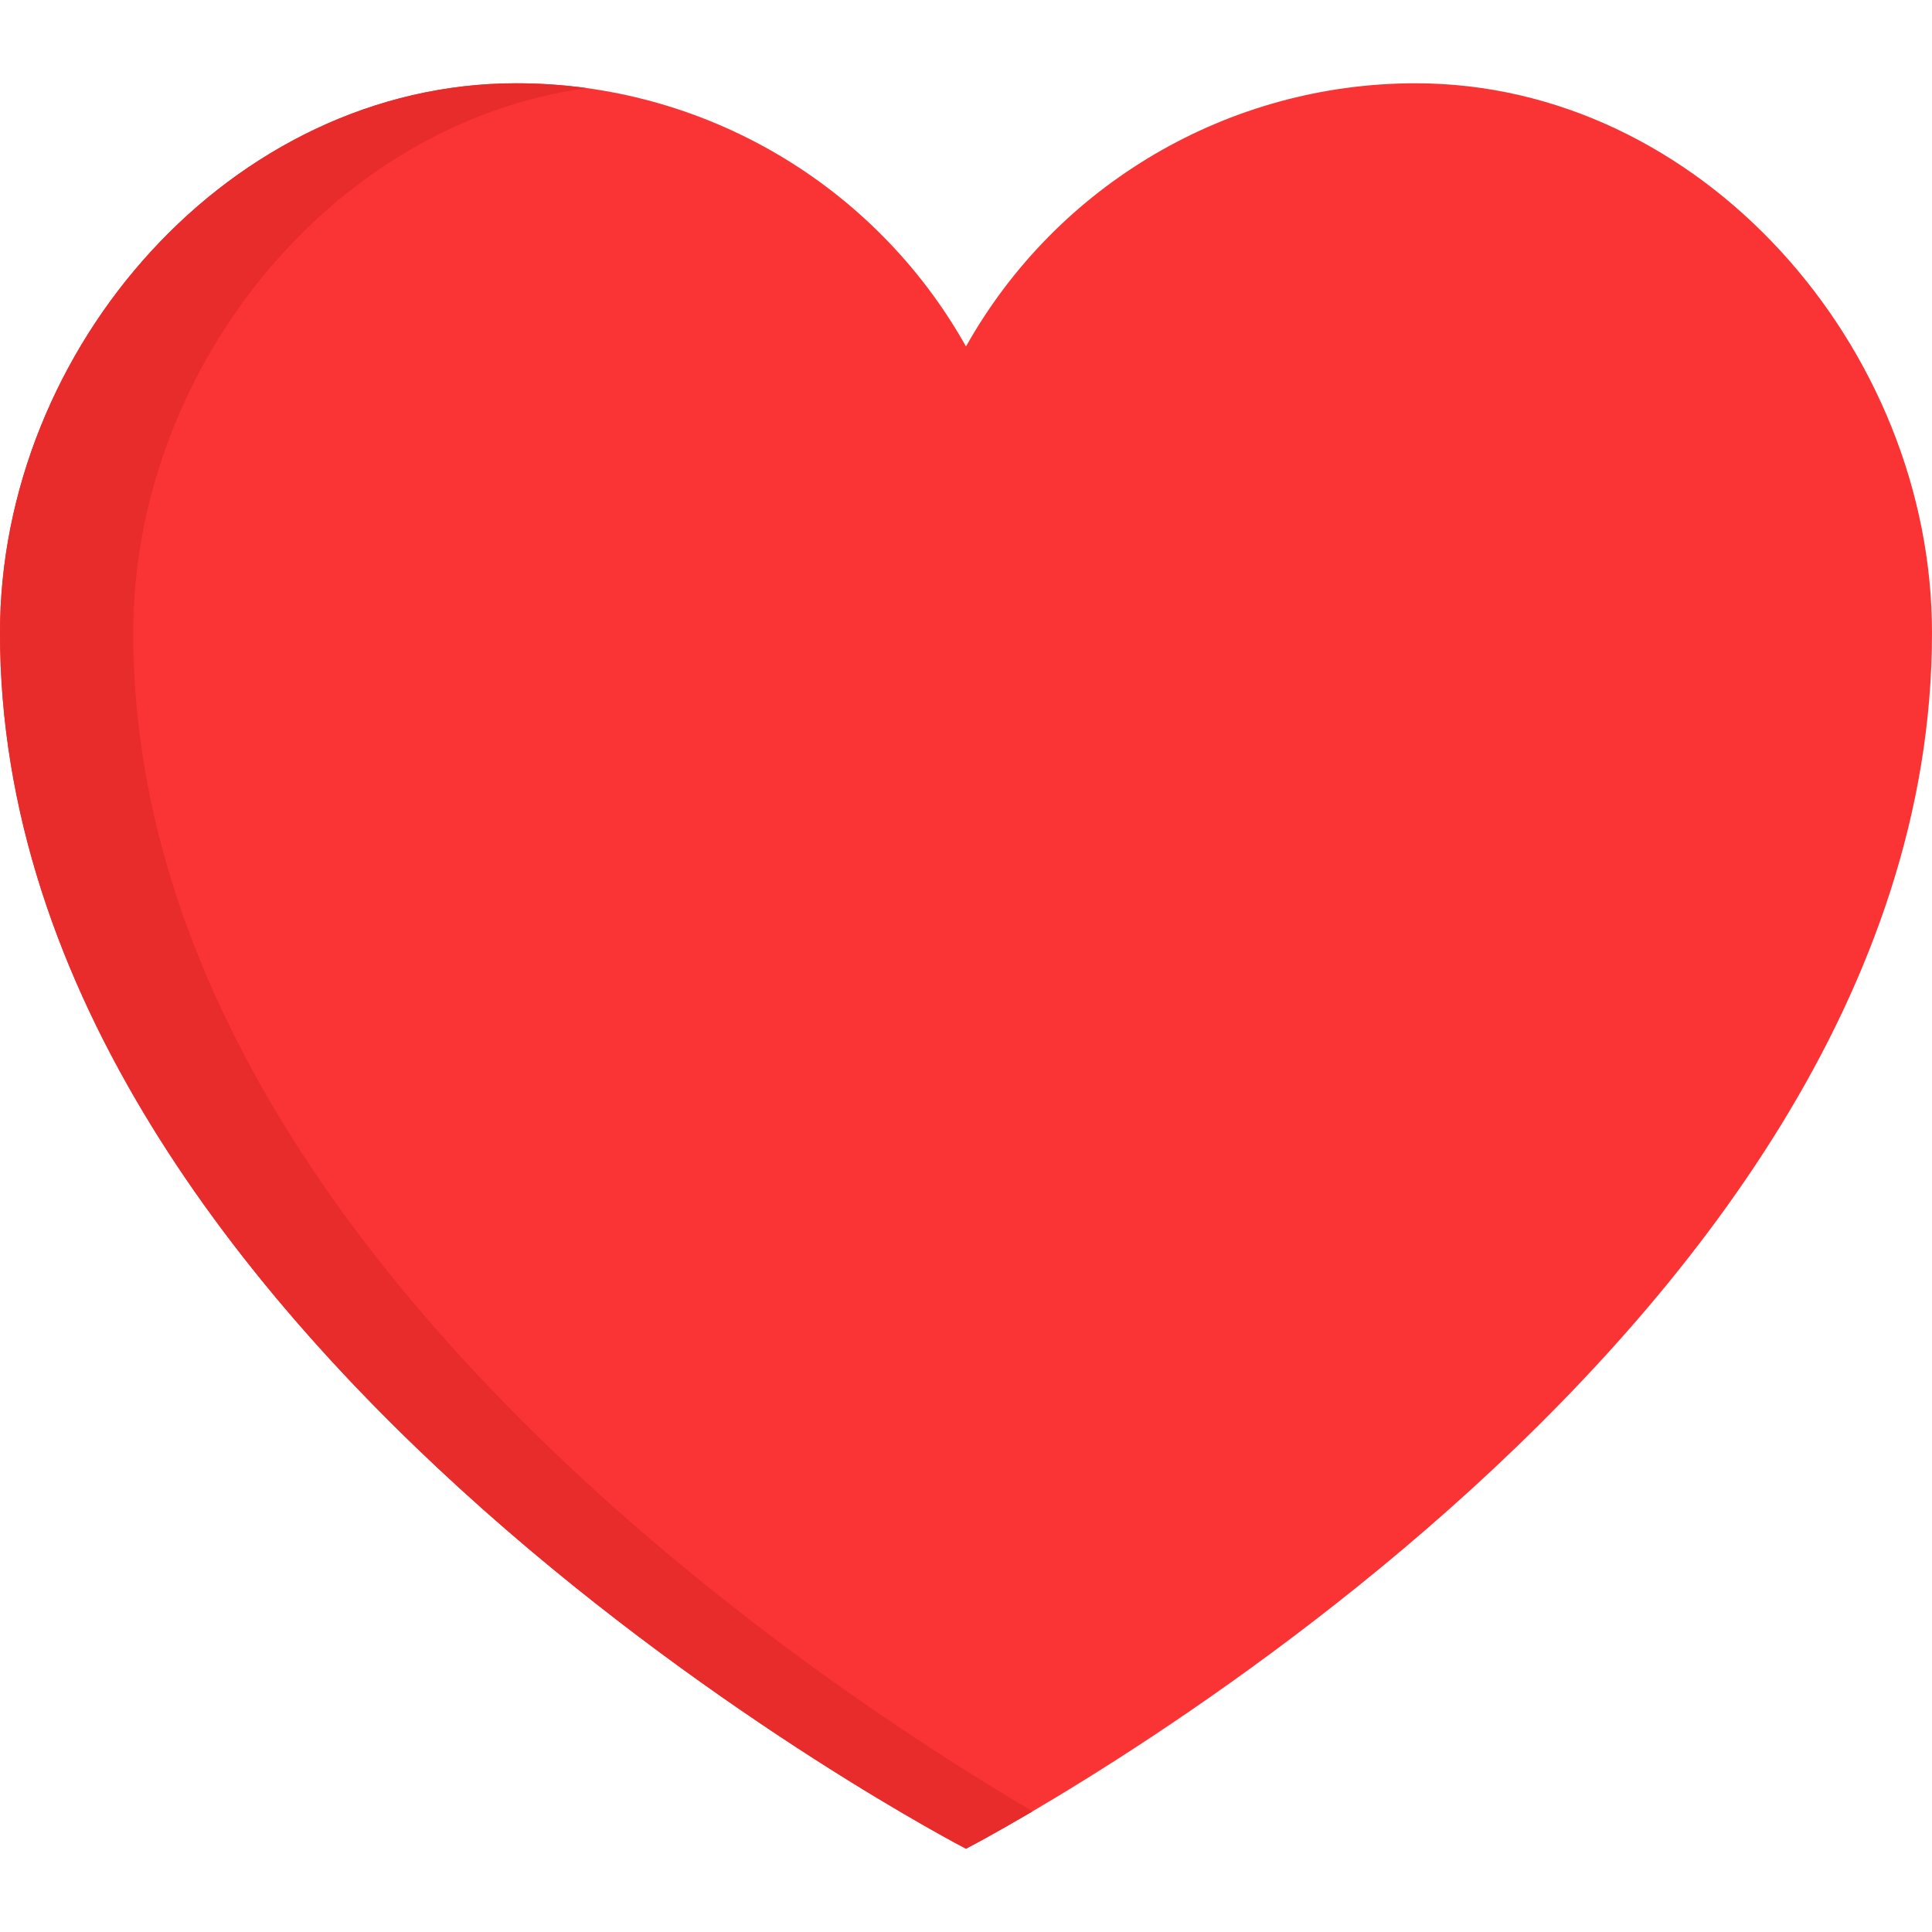
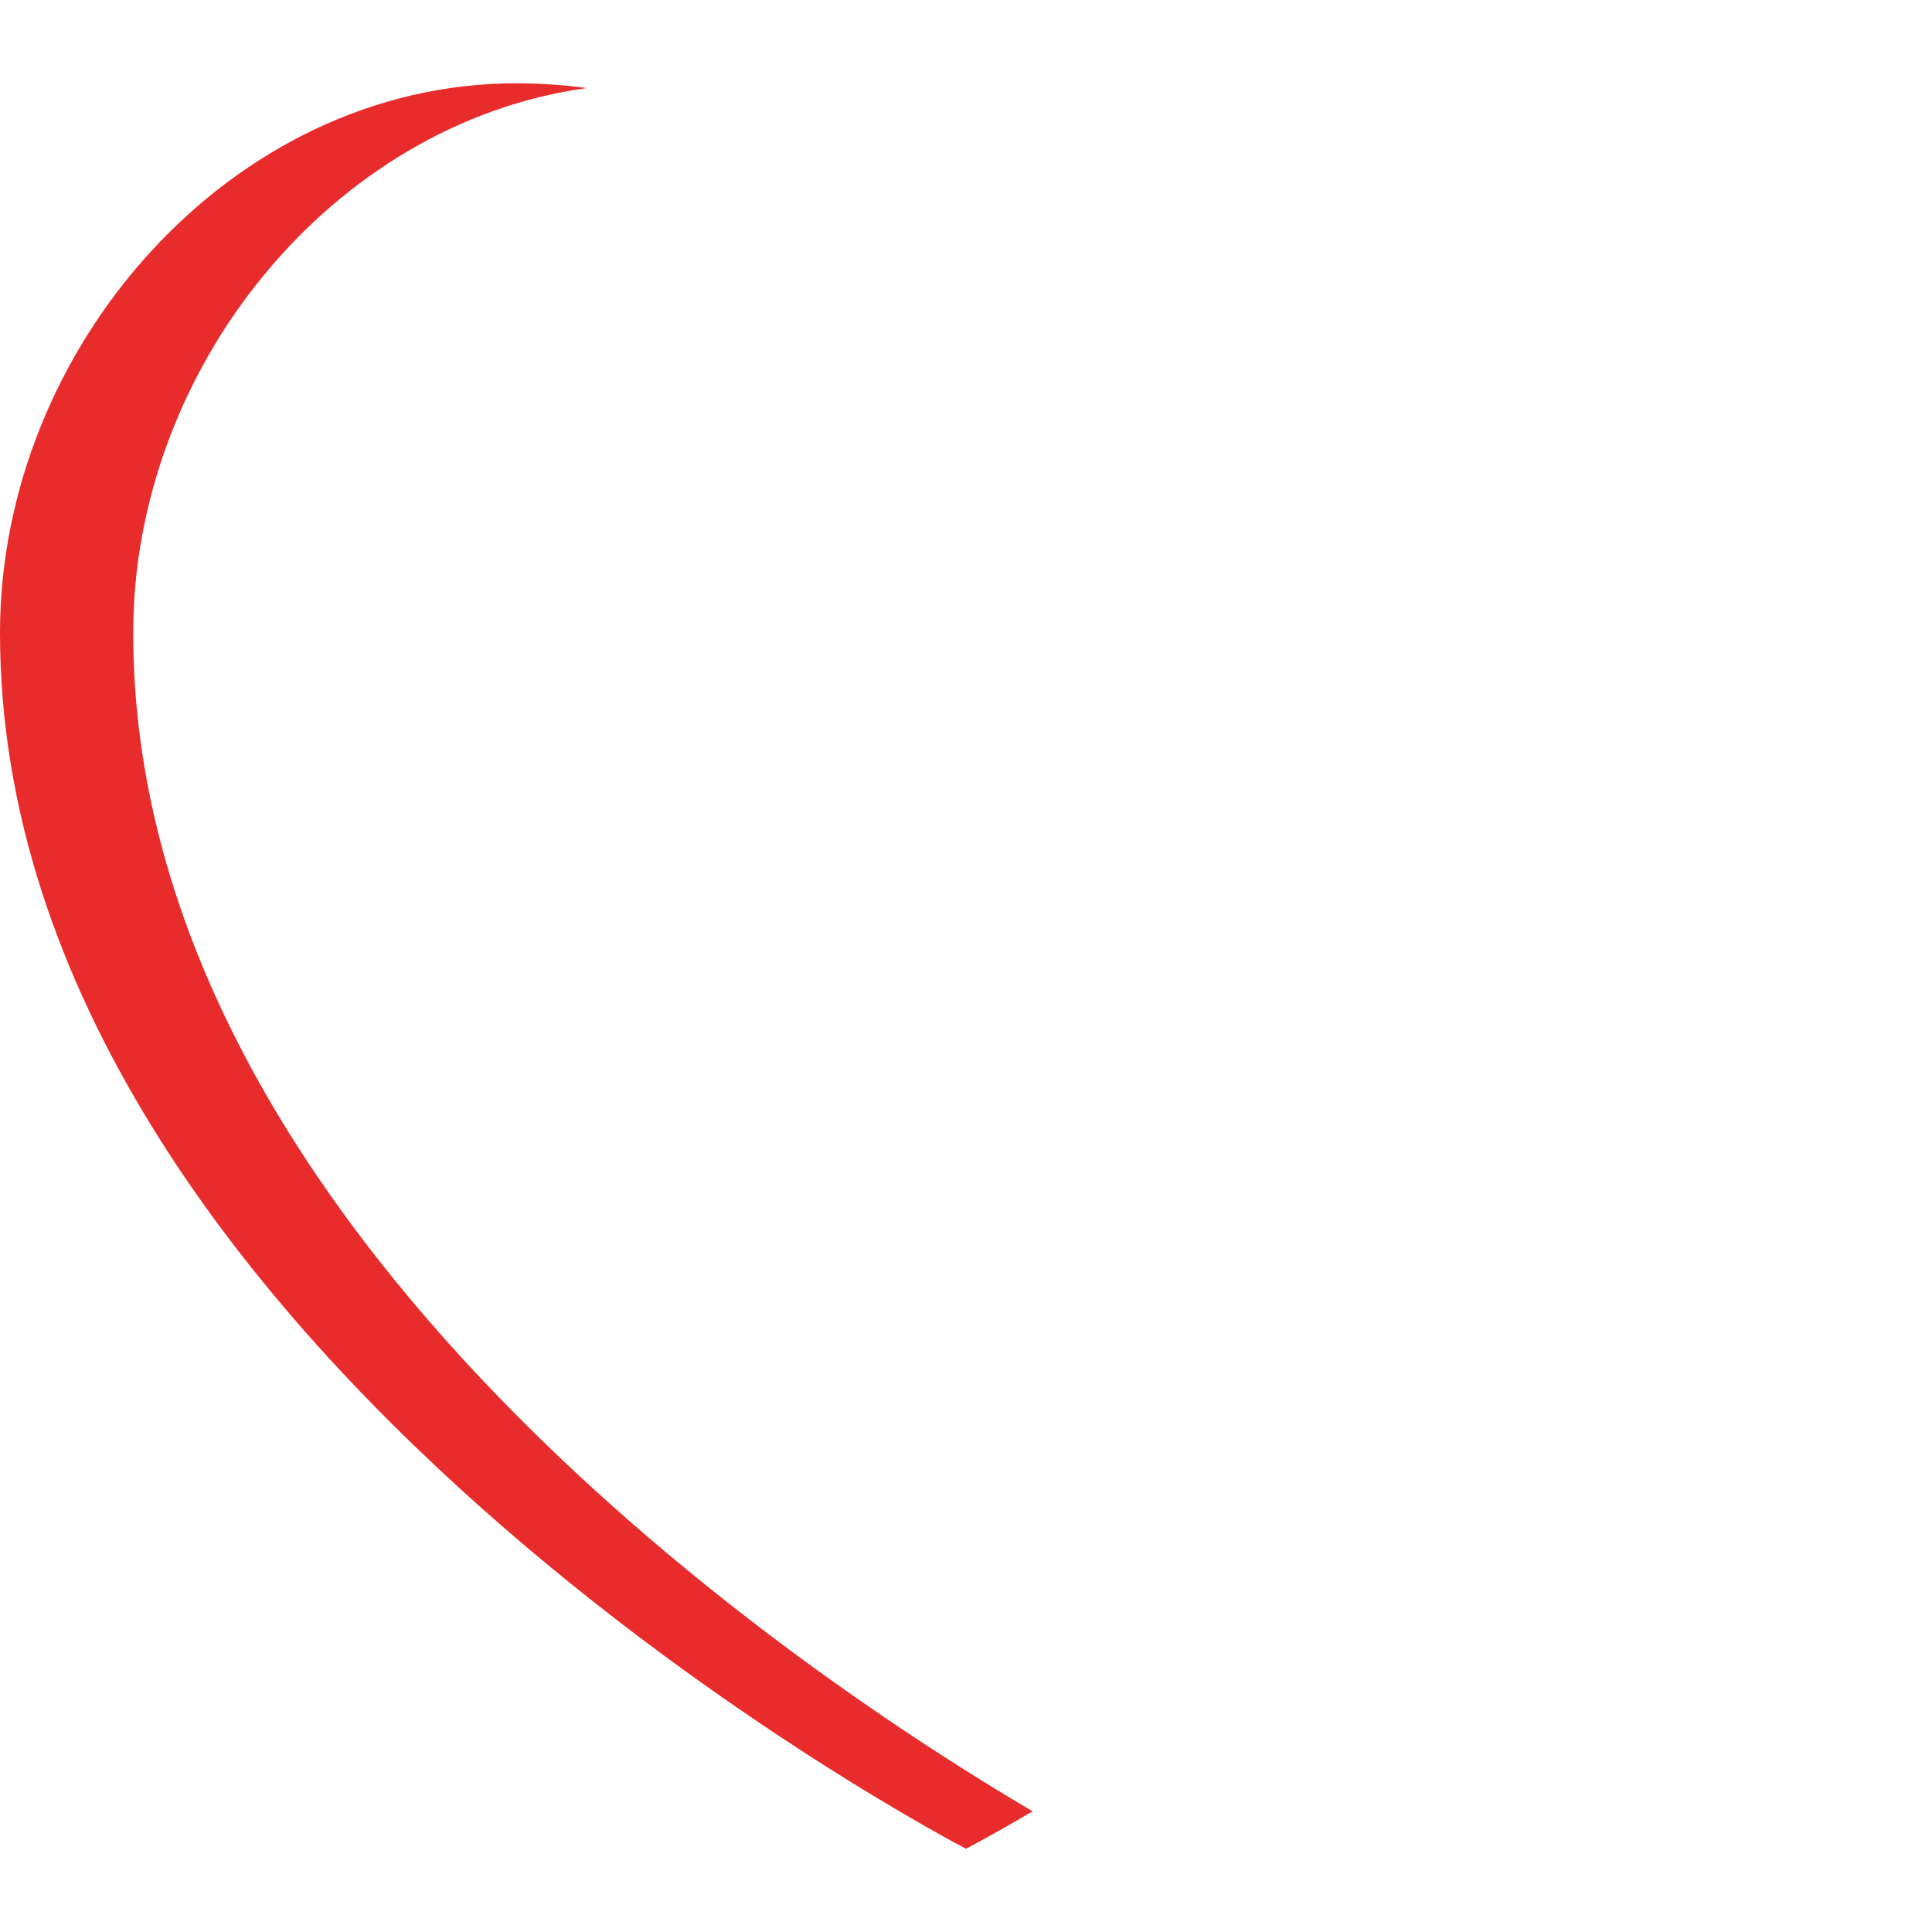
<svg xmlns="http://www.w3.org/2000/svg" width="19" height="19" viewBox="0 0 19 19" fill="none">
-   <path d="M13.922 0.819C12.089 0.819 10.398 1.808 9.5 3.407C8.602 1.808 6.911 0.819 5.078 0.819C2.273 0.819 0 3.42 0 6.224C0 13.267 9.5 18.181 9.5 18.181C9.5 18.181 19 13.267 19 6.224C19 3.42 16.727 0.819 13.922 0.819Z" fill="#FA3434" />
  <path d="M1.31 6.224C1.31 3.63 3.257 1.214 5.769 0.866C5.54 0.835 5.309 0.819 5.078 0.819C2.273 0.819 0 3.42 0 6.224C0 13.267 9.5 18.181 9.5 18.181C9.5 18.181 9.746 18.054 10.155 17.813C8.009 16.551 1.31 12.139 1.31 6.224Z" fill="#E82B2B" />
</svg>